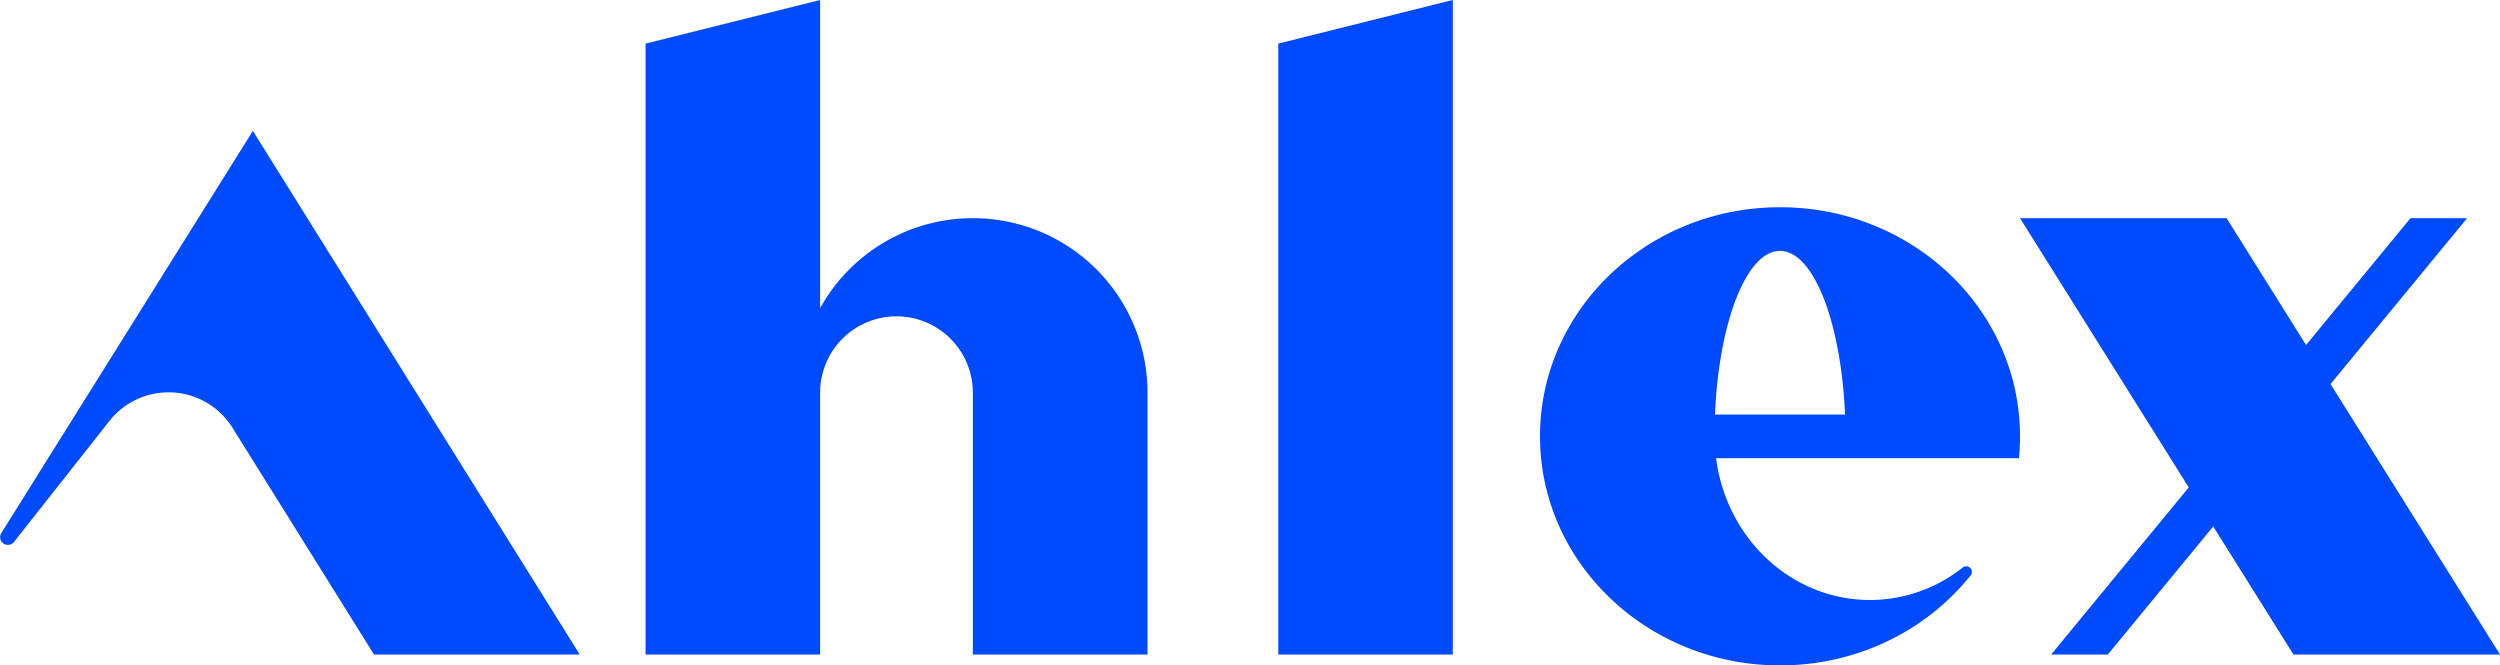
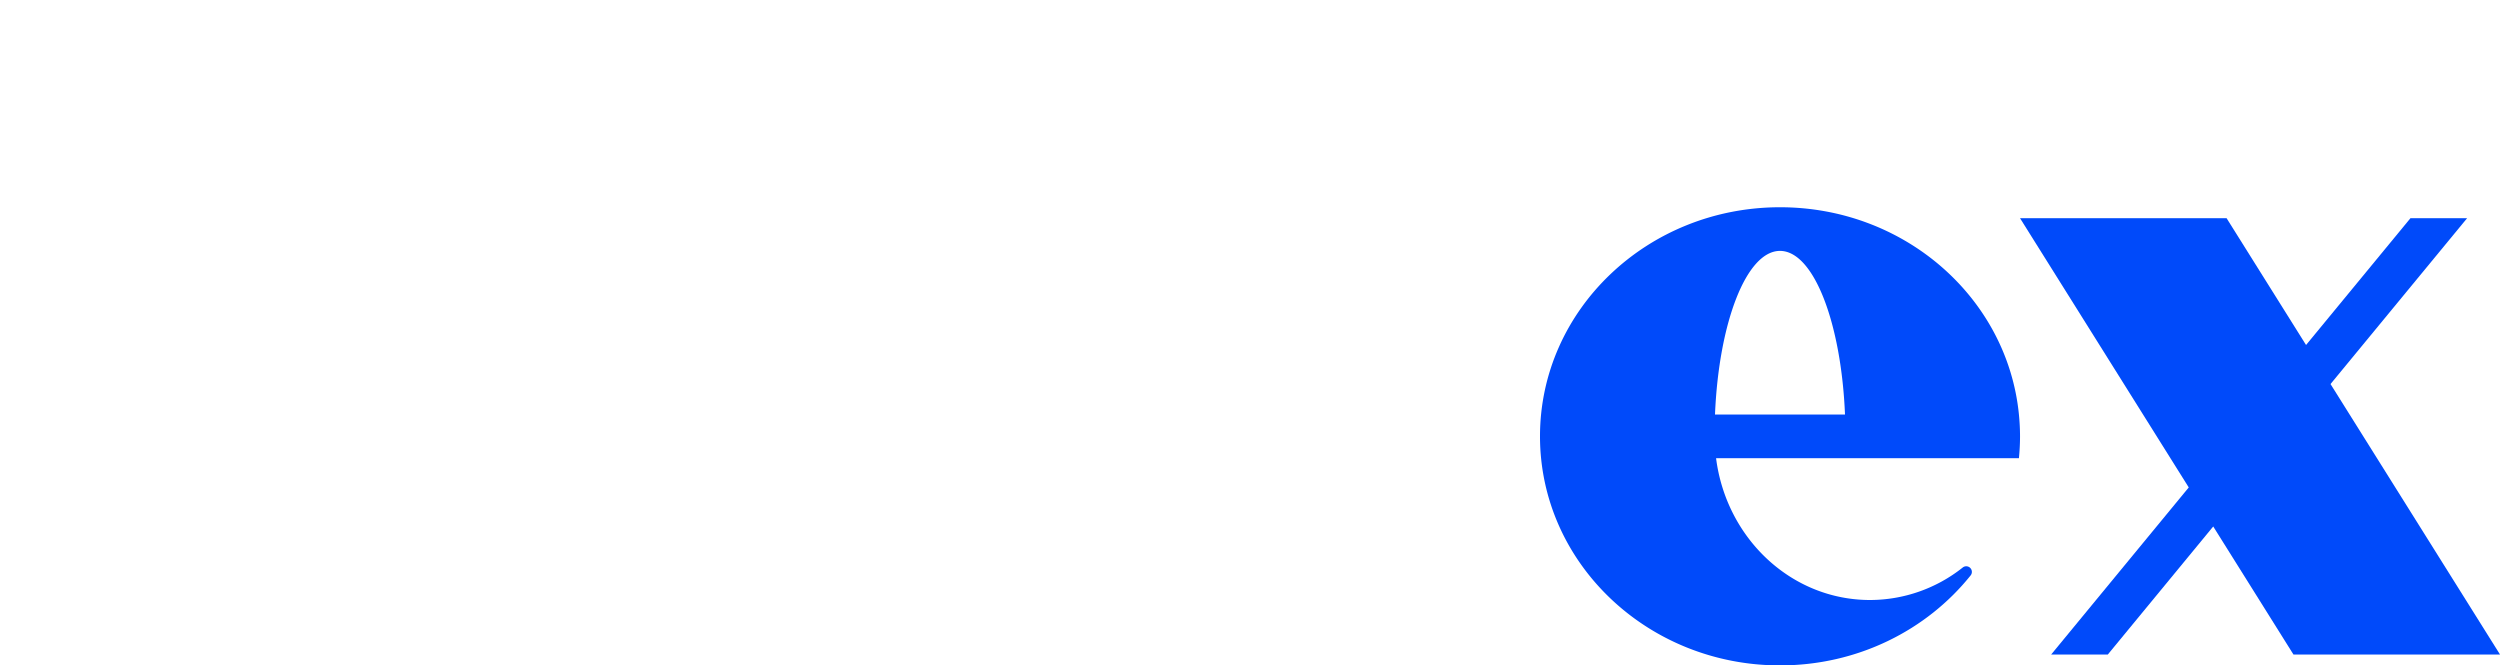
<svg xmlns="http://www.w3.org/2000/svg" viewBox="0 0 1000 266.16">
  <defs>
    <style>.cls-1{fill:#004afa;}</style>
  </defs>
  <g id="Camada_2" data-name="Camada 2">
    <g id="Camada_1-2" data-name="Camada 1">
-       <polygon class="cls-1" points="581.11 0 511.31 17.45 511.31 261.8 581.12 261.8 581.12 0 581.11 0" />
-       <path class="cls-1" d="M101.15,52.36.52,213.24a3.1,3.1,0,0,0,5.06,3.56l38.16-48.38A30.15,30.15,0,0,1,93,171.12L149.6,261.8h82.29Z" />
      <path class="cls-1" d="M686,165.81c1.53-36.86,12.58-65.45,26-65.45s24.47,28.6,26,65.44ZM712,82.9c-53,0-96,41-96,91.63s43,91.63,96,91.63c31.09,0,58.73-14.12,76.26-36a2.25,2.25,0,0,0-3.2-3.13A59.7,59.7,0,0,1,748,240c-31.53,0-57.5-24.71-61.57-56.72H807.57c.28-2.87.44-5.78.44-8.73s-.16-5.85-.44-8.73C803,119.3,762,82.9,712,82.9" />
      <polygon class="cls-1" points="964.19 87.27 922.42 138 890.63 87.27 808.01 87.27 875.5 194.97 820.47 261.8 843.13 261.8 885.29 210.59 917.38 261.8 1000 261.8 932.21 153.62 986.85 87.27 964.19 87.27" />
-       <path class="cls-1" d="M389.13,87.27a69.77,69.77,0,0,0-61.08,36h0V0h0L258.23,17.45V261.8h69.82V157.07h0a30.54,30.54,0,0,1,61.08,0V261.8H459V157.08A69.81,69.81,0,0,0,389.13,87.27Z" />
    </g>
  </g>
</svg>